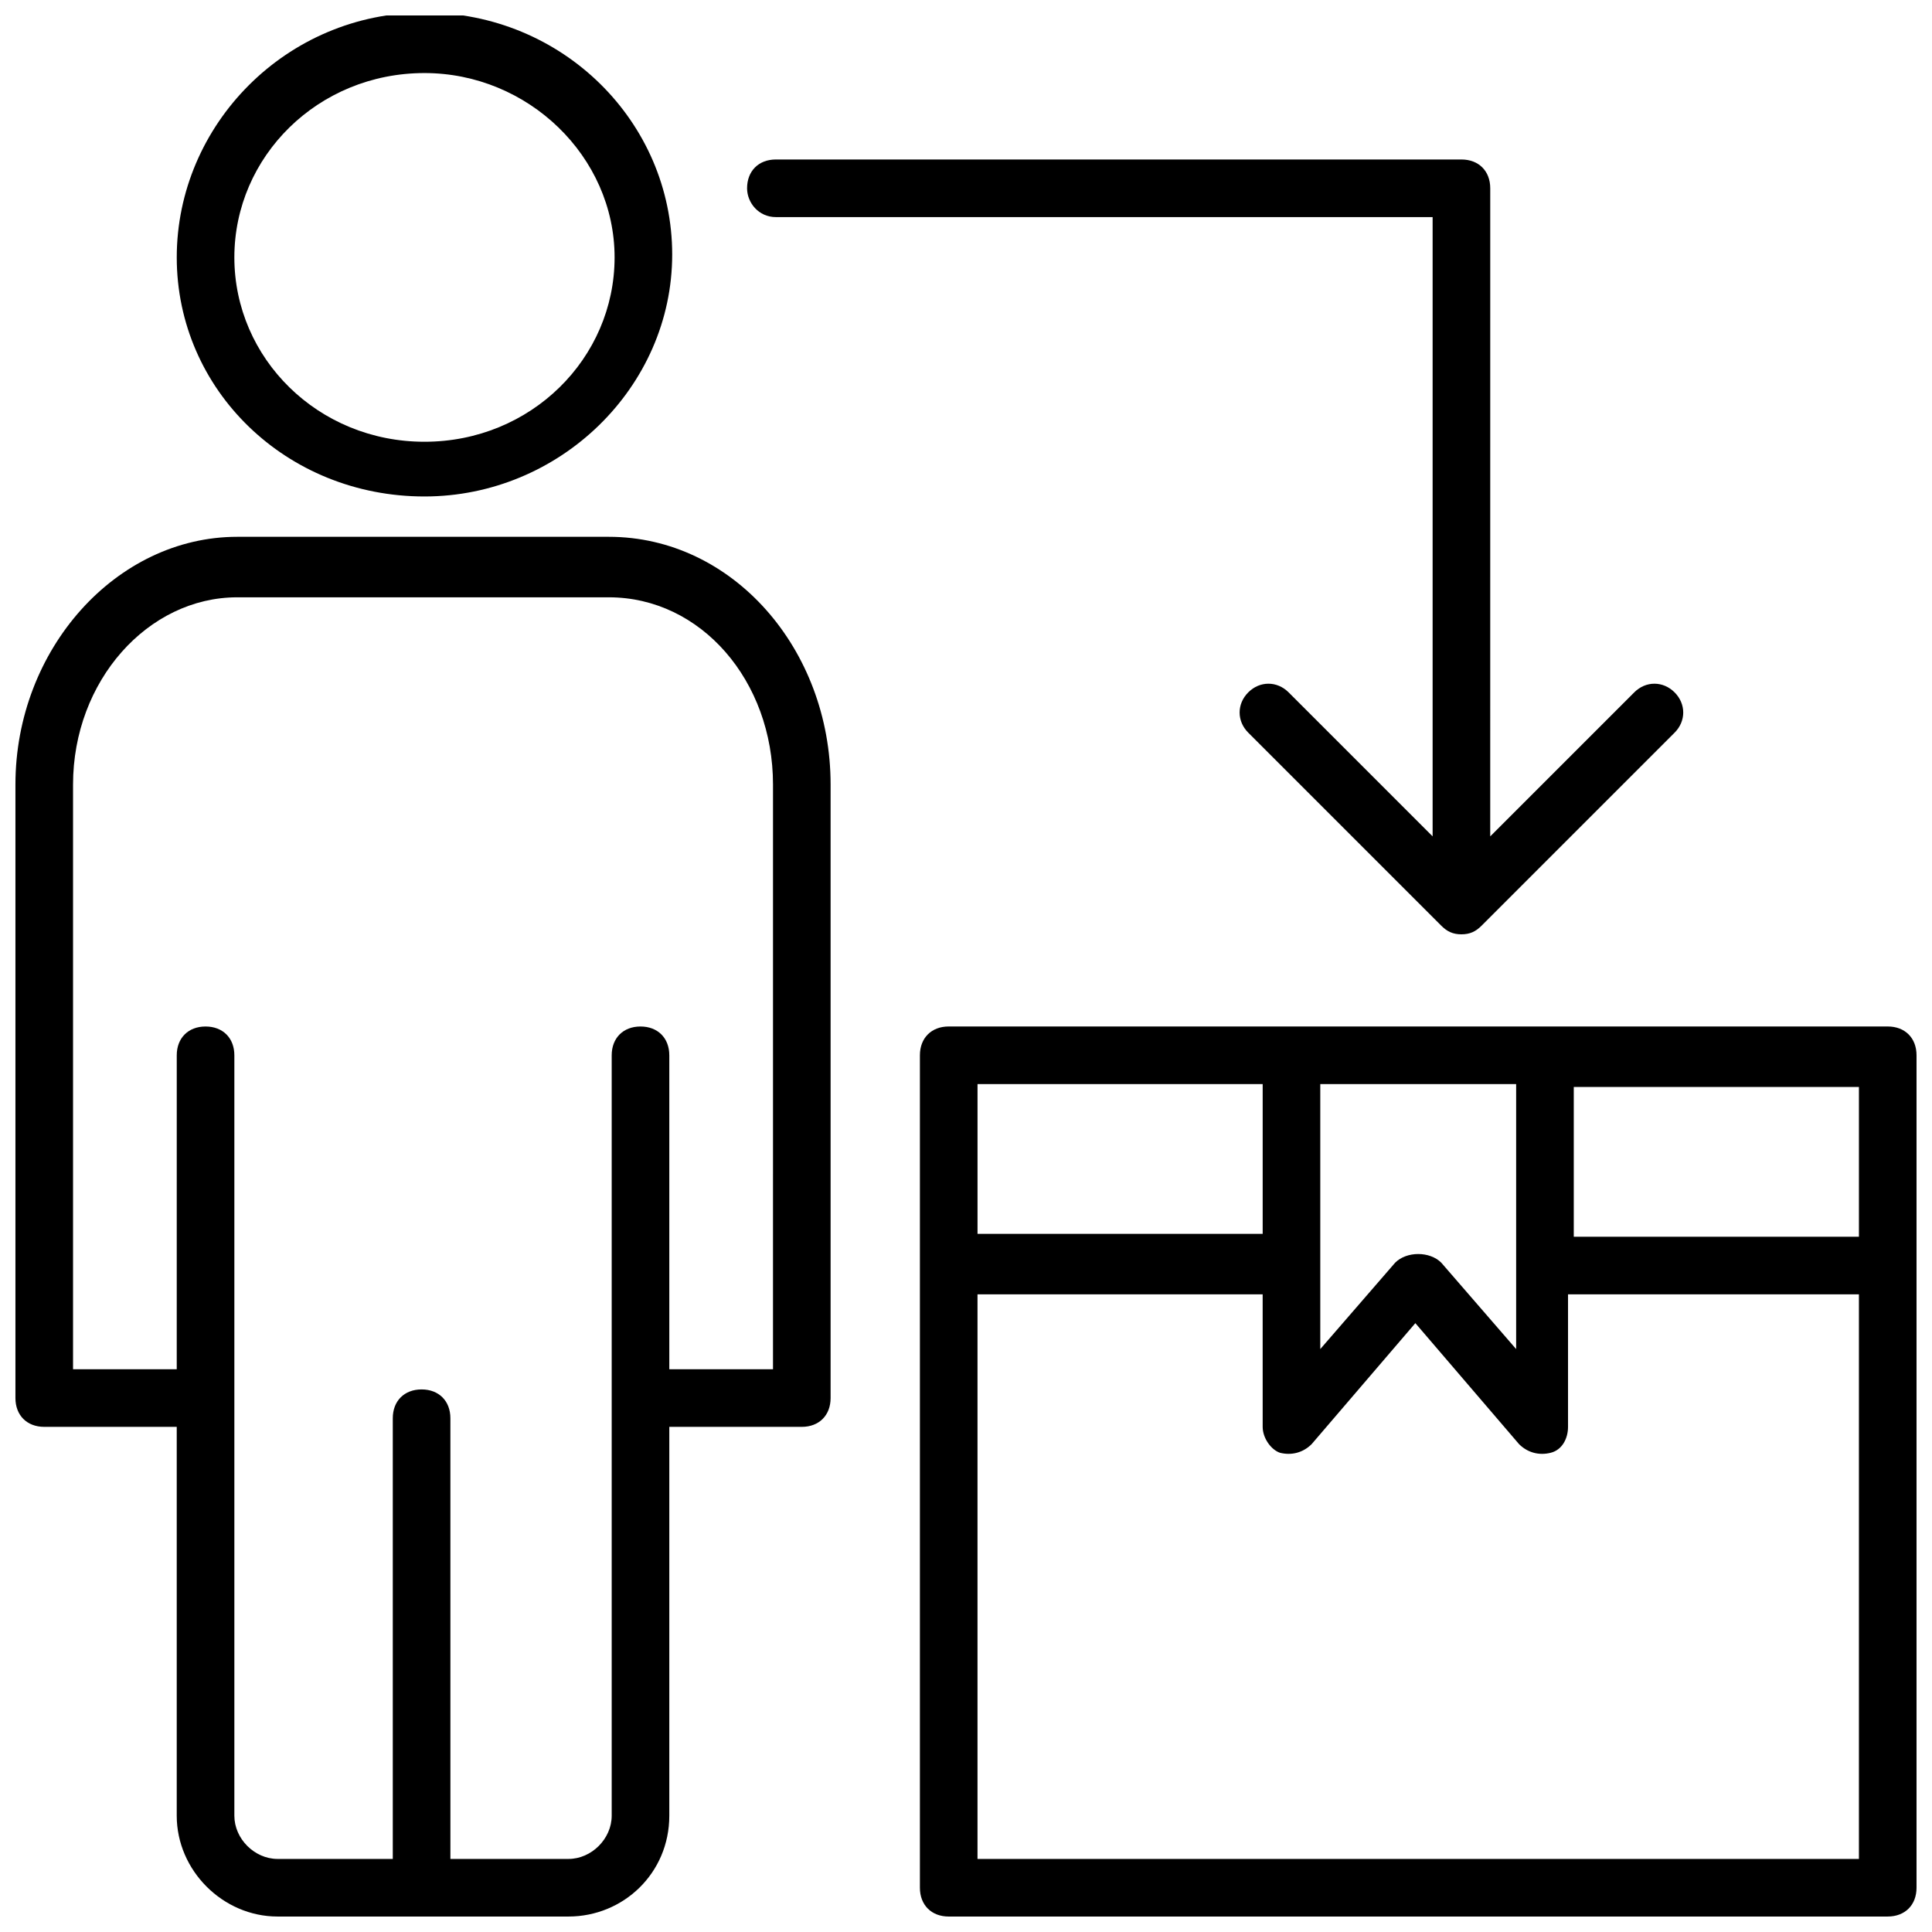
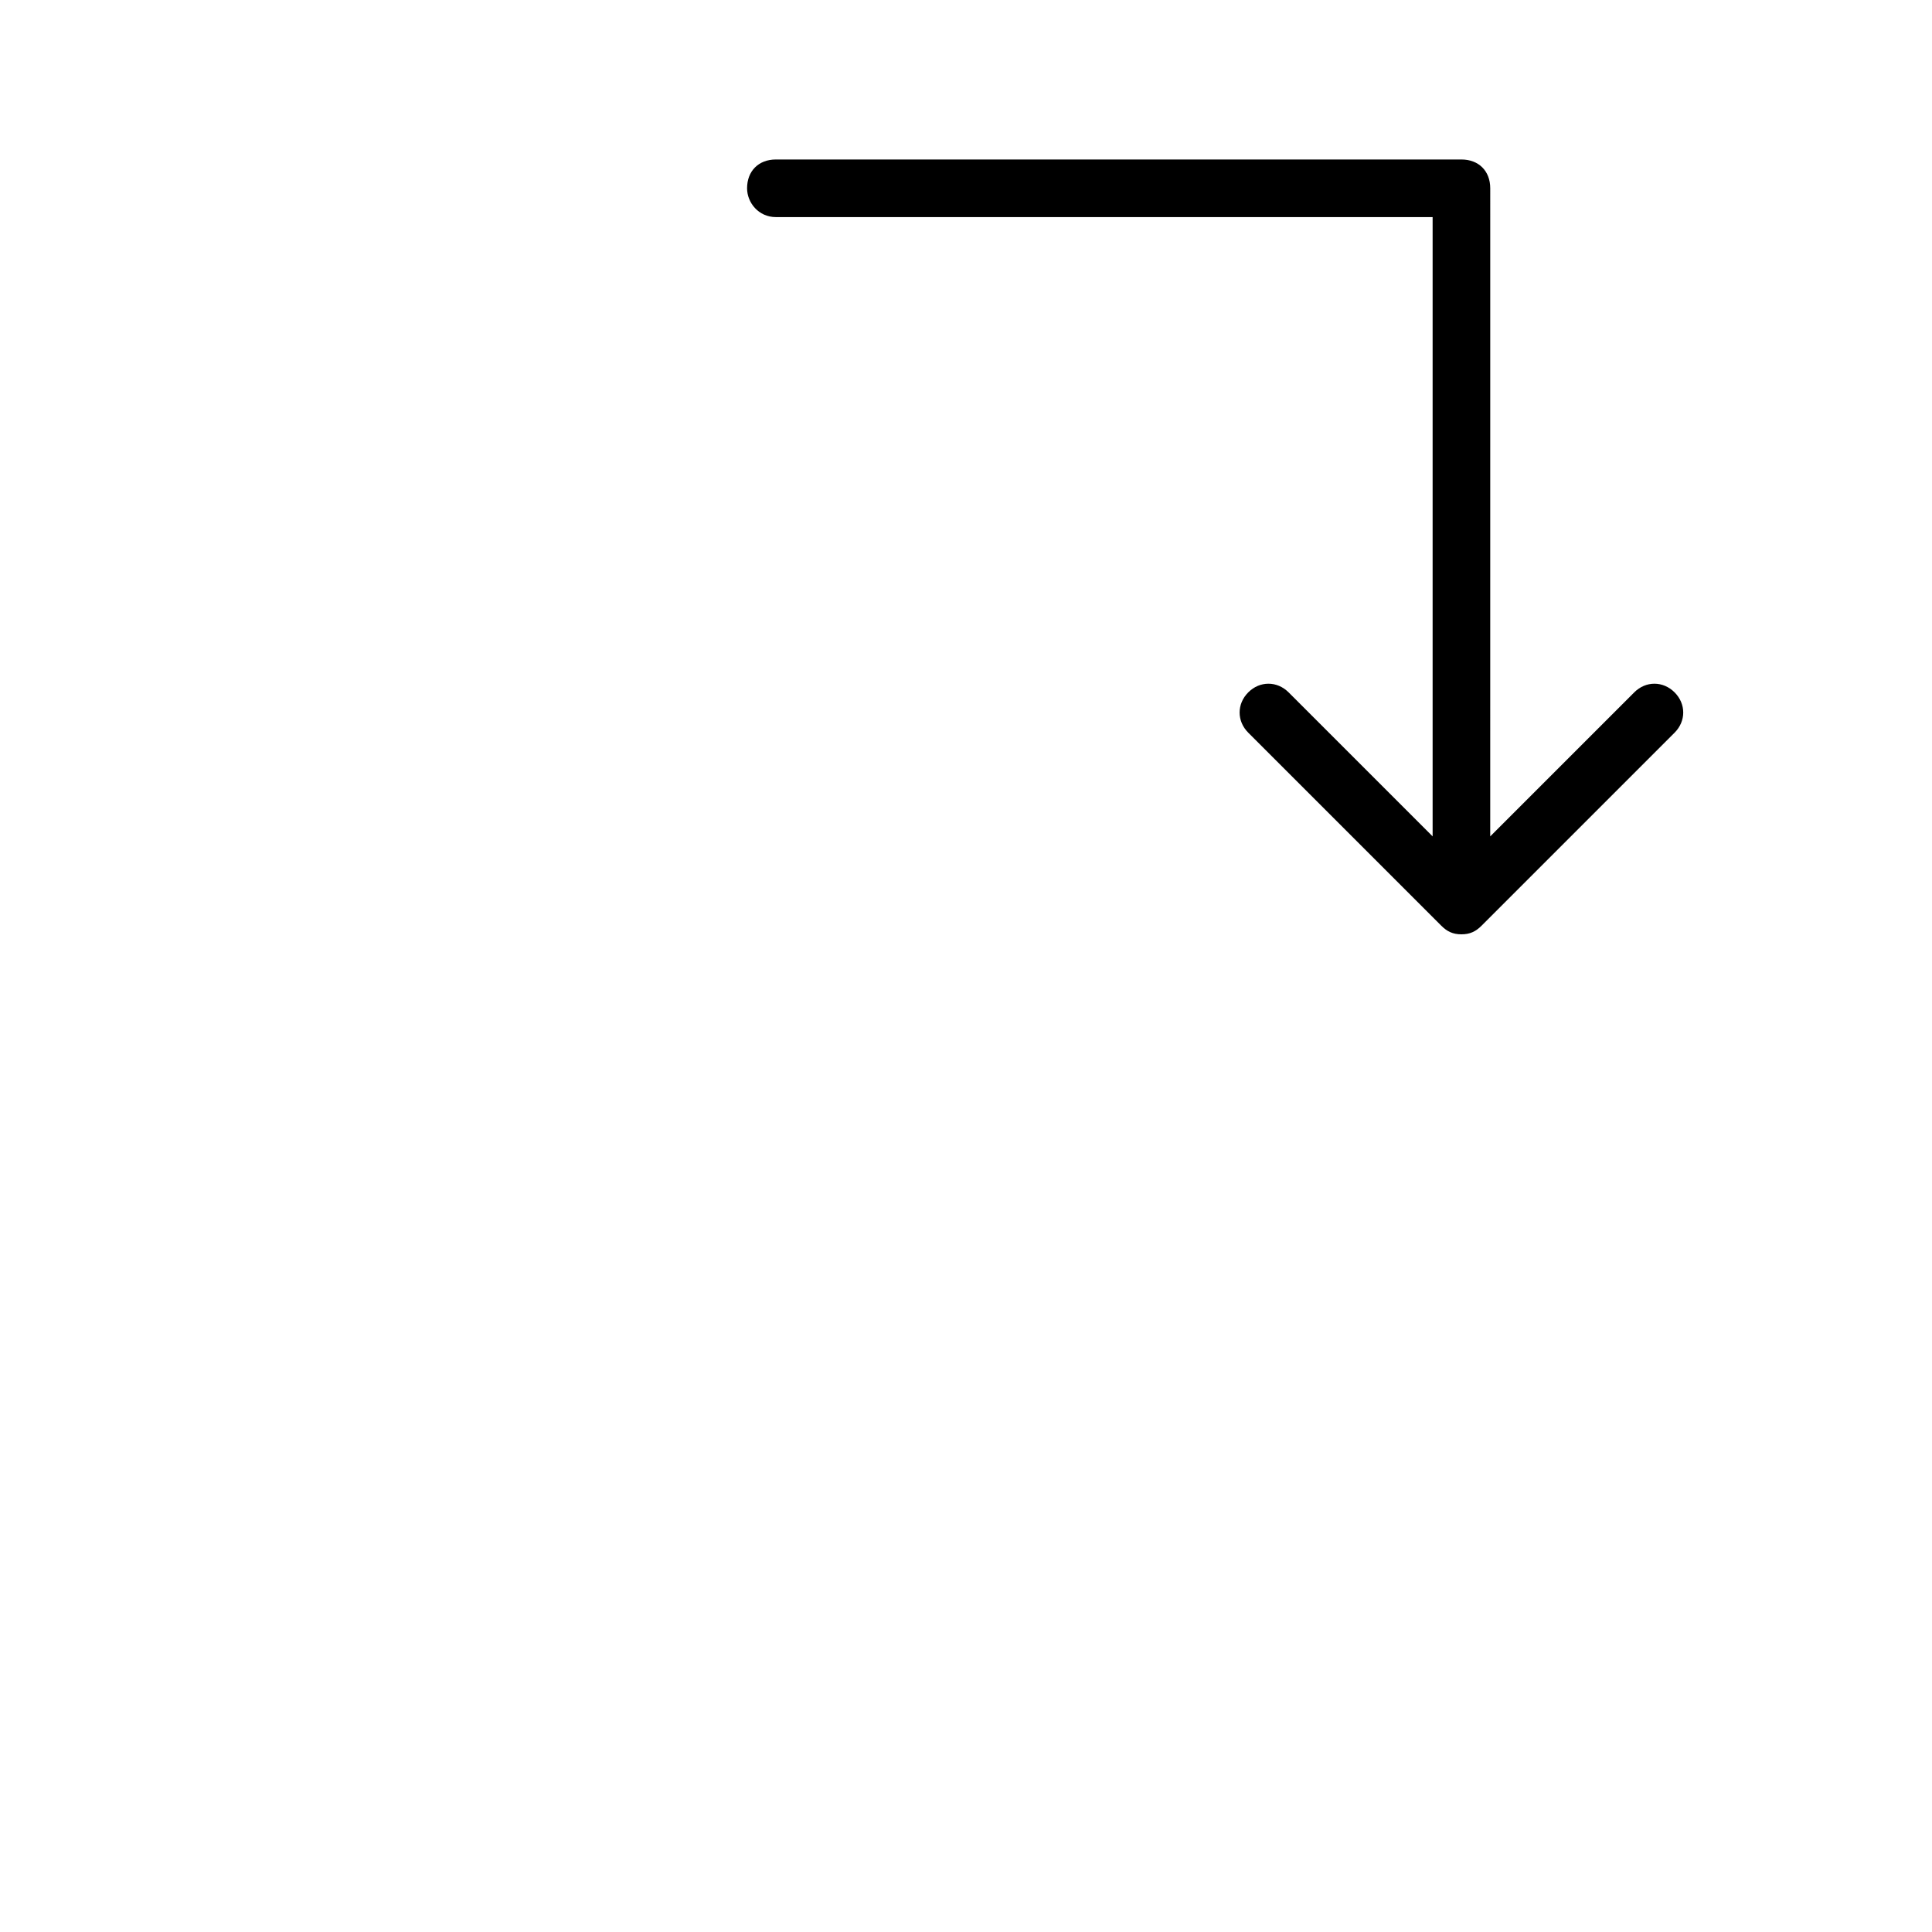
<svg xmlns="http://www.w3.org/2000/svg" width="800px" height="800px" version="1.1" viewBox="144 144 512 512">
  <defs>
    <clipPath id="c">
-       <path d="m387 416h264.9v235.9h-264.9z" />
+       <path d="m387 416v235.9h-264.9z" />
    </clipPath>
    <clipPath id="b">
-       <path d="m148.09 286h216.91v365.9h-216.91z" />
-     </clipPath>
+       </clipPath>
    <clipPath id="a">
-       <path d="m190 148.09h133v127.91h-133z" />
-     </clipPath>
+       </clipPath>
  </defs>
  <g clip-path="url(#c)">
-     <path d="m651.9 423.66c0-4.582-3.055-7.633-7.633-7.633h-248.85c-4.582 0-7.633 3.055-7.633 7.633v220.61c0 4.582 3.055 7.633 7.633 7.633l248.85-0.004c4.582 0 7.633-3.055 7.633-7.633v-220.61zm-15.266 48.09h-75.57v-39.695h75.57zm-90.84-40.457v70.227l-19.848-22.902c-1.523-1.523-3.816-2.289-6.106-2.289s-4.582 0.762-6.106 2.289l-19.848 22.902v-70.227zm-67.172 0v39.695h-75.57v-39.695zm-75.574 205.34v-149.62h75.57l0.004 35.113c0 3.055 2.289 6.106 4.582 6.871 3.055 0.762 6.106 0 8.398-2.289l27.48-32.062 27.48 32.062c2.289 2.289 5.344 3.055 8.398 2.289 3.055-0.762 4.582-3.816 4.582-6.871v-35.113h77.09v149.62z" />
-   </g>
+     </g>
  <g clip-path="url(#b)">
    <path d="m305.34 286.26h-98.473c-32.059 0-58.777 29.773-58.777 65.648v162.59c0 4.582 3.055 7.633 7.633 7.633h35.113v103.05c0 14.504 12.215 26.719 26.719 26.719h77.098c14.504 0 26.719-11.449 26.719-26.719v-103.05h35.113c4.582 0 7.633-3.055 7.633-7.633v-162.59c0-35.875-25.953-65.648-58.777-65.648zm43.512 220.61h-27.48v-83.203c0-4.582-3.055-7.633-7.633-7.633-4.582 0-7.633 3.055-7.633 7.633v201.52c0 6.106-5.344 11.449-11.449 11.449h-31.297l-0.004-116.79c0-4.582-3.055-7.633-7.633-7.633-4.582 0-7.633 3.055-7.633 7.633v116.79h-30.535c-6.106 0-11.449-5.344-11.449-11.449v-201.52c0-4.582-3.055-7.633-7.633-7.633-4.582 0-7.633 3.055-7.633 7.633l-0.004 83.203h-27.48v-154.96c0-27.48 19.848-49.617 43.512-49.617h98.473c24.426 0 43.512 22.137 43.512 49.617z" />
  </g>
  <g clip-path="url(#a)">
    <path d="m256.49 275.57c35.879 0 65.648-29.008 65.648-64.121s-29.008-64.121-65.648-64.121-65.648 29.77-65.648 64.883c0 35.113 29.008 63.359 65.648 63.359zm0-112.21c27.48 0 50.383 22.137 50.383 48.855s-22.137 48.855-50.383 48.855c-28.242 0-50.383-22.137-50.383-48.855 0.004-26.719 22.141-48.855 50.383-48.855z" />
  </g>
  <path d="m349.62 201.53h174.04v164.12l-38.168-38.168c-3.055-3.055-7.633-3.055-10.688 0-3.055 3.055-3.055 7.633 0 10.688l51.145 51.145c1.527 1.527 3.055 2.289 5.344 2.289 2.289 0 3.816-0.762 5.344-2.289l51.145-51.145c3.055-3.055 3.055-7.633 0-10.688-3.055-3.055-7.633-3.055-10.688 0l-38.168 38.168 0.004-171.75c0-4.582-3.055-7.633-7.633-7.633h-181.68c-4.582 0-7.633 3.055-7.633 7.633 0 3.816 3.055 7.633 7.633 7.633z" />
</svg>